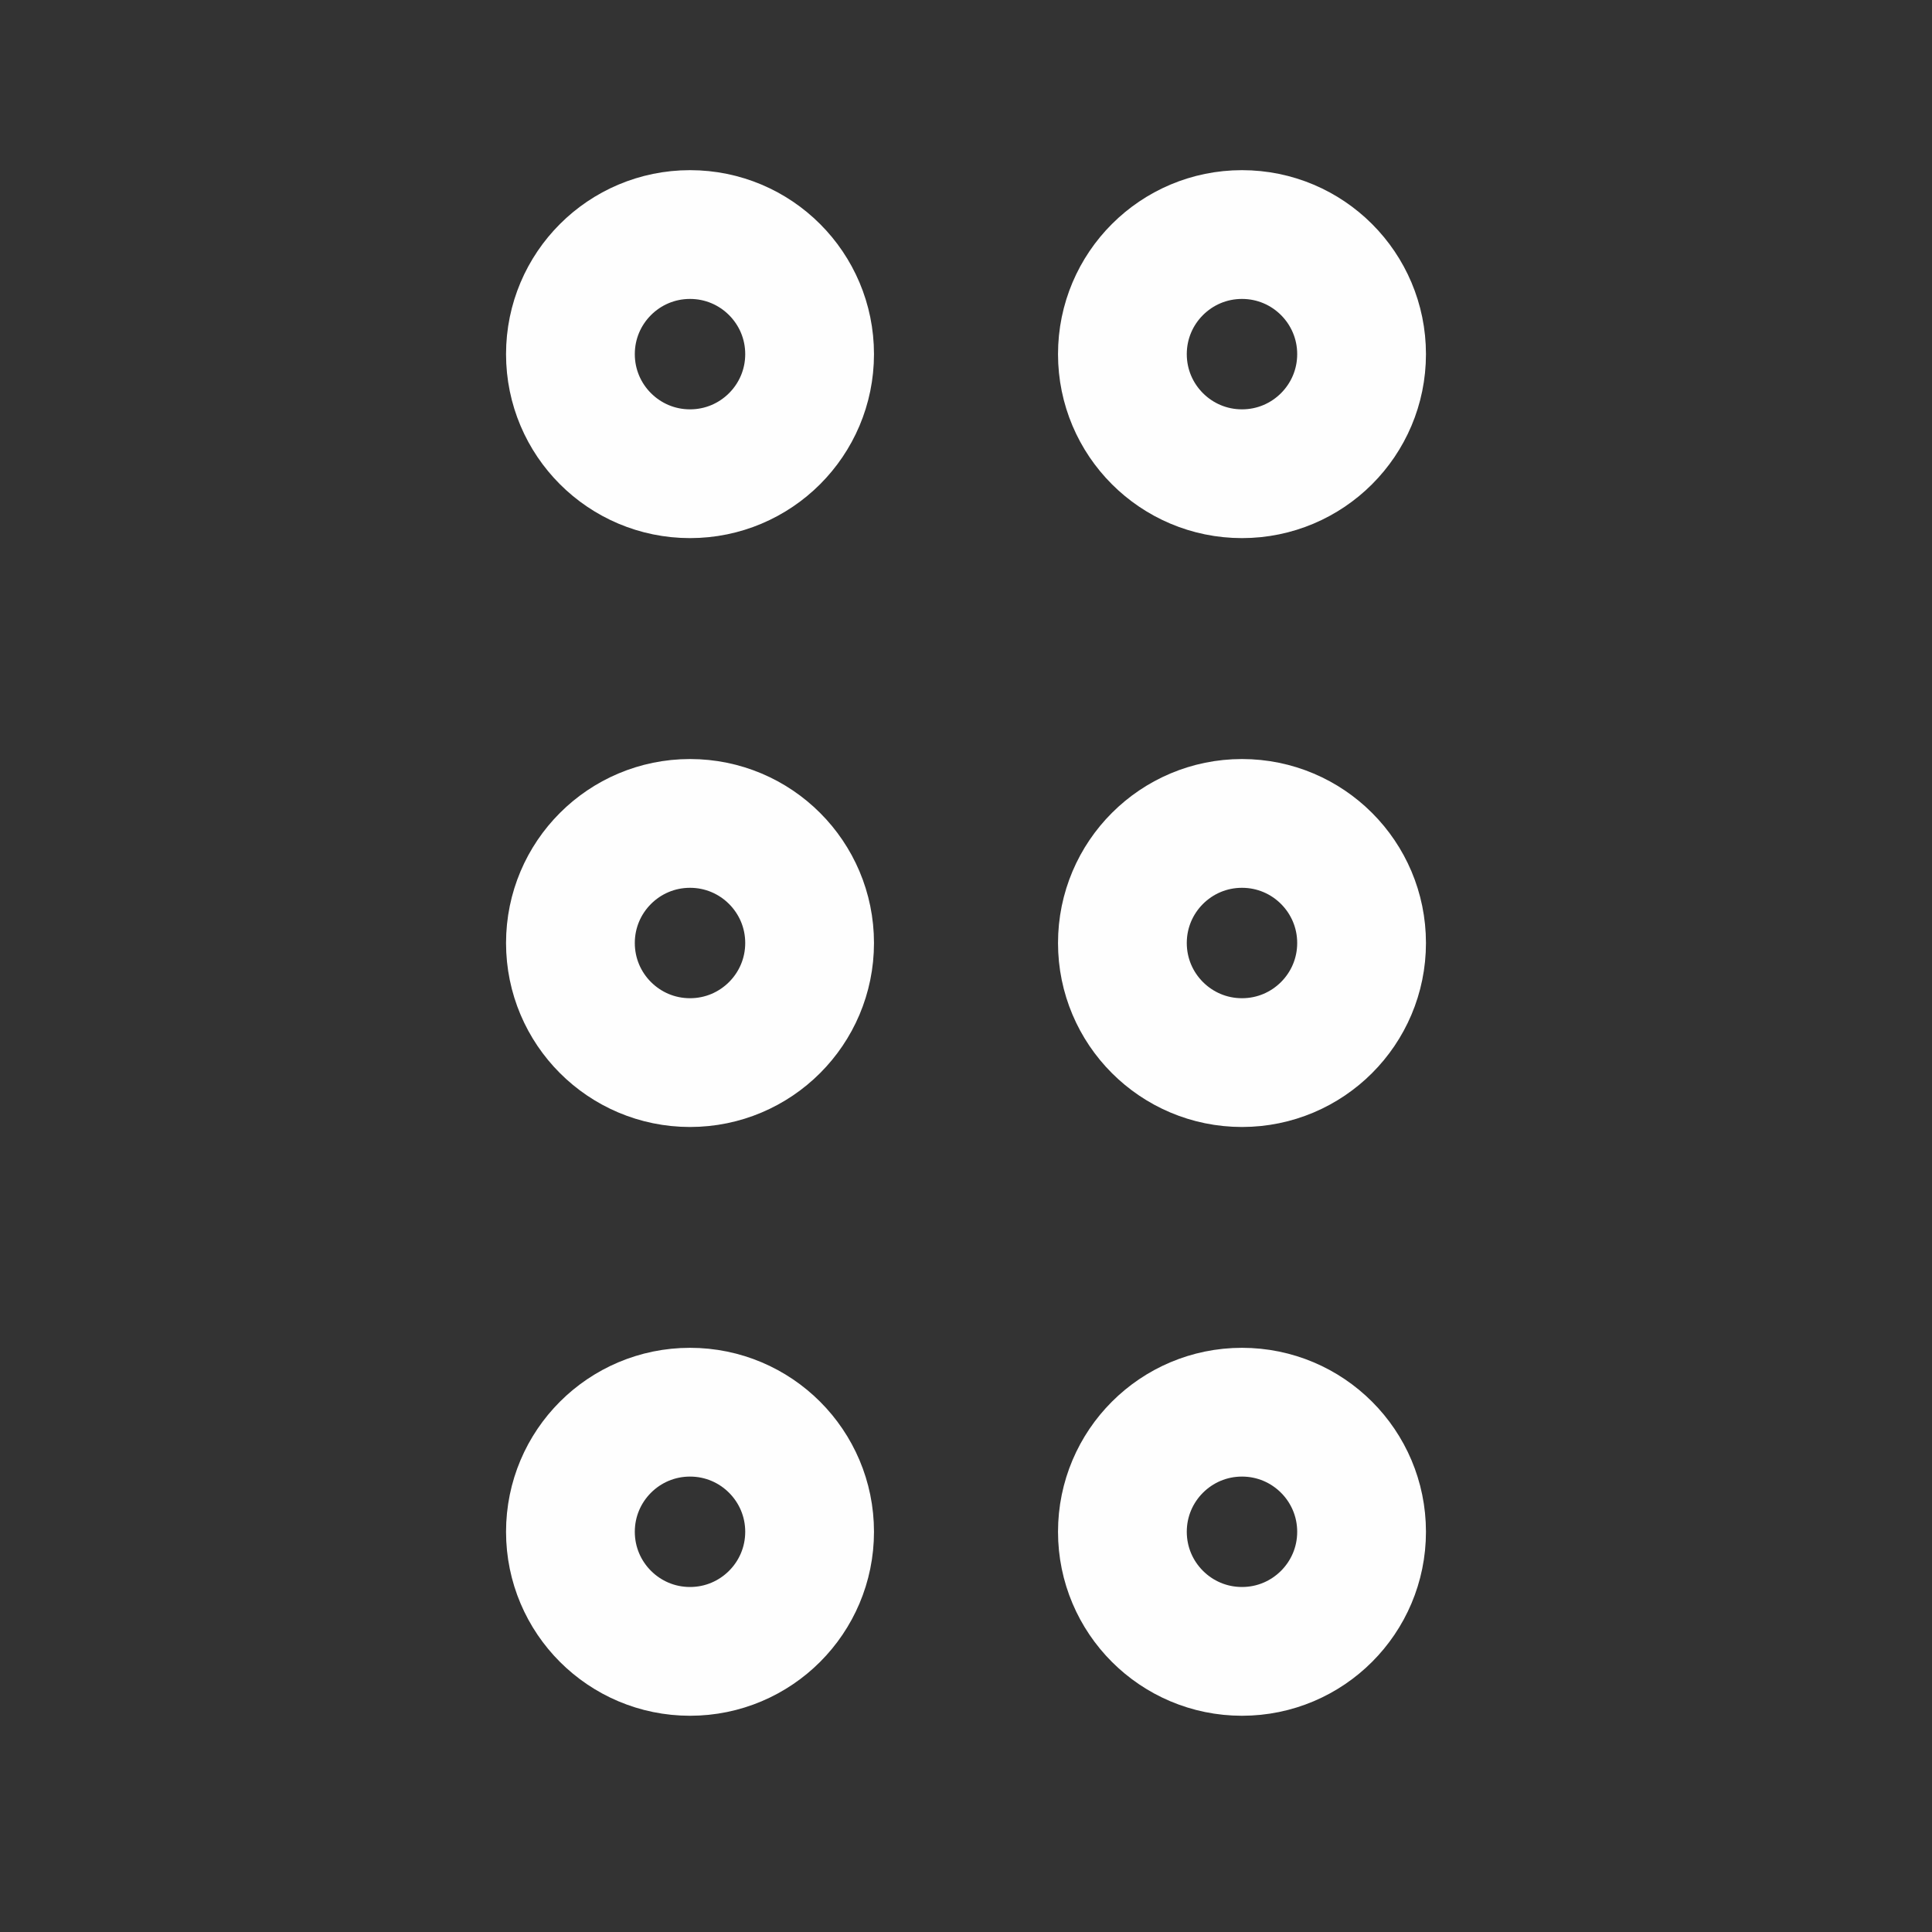
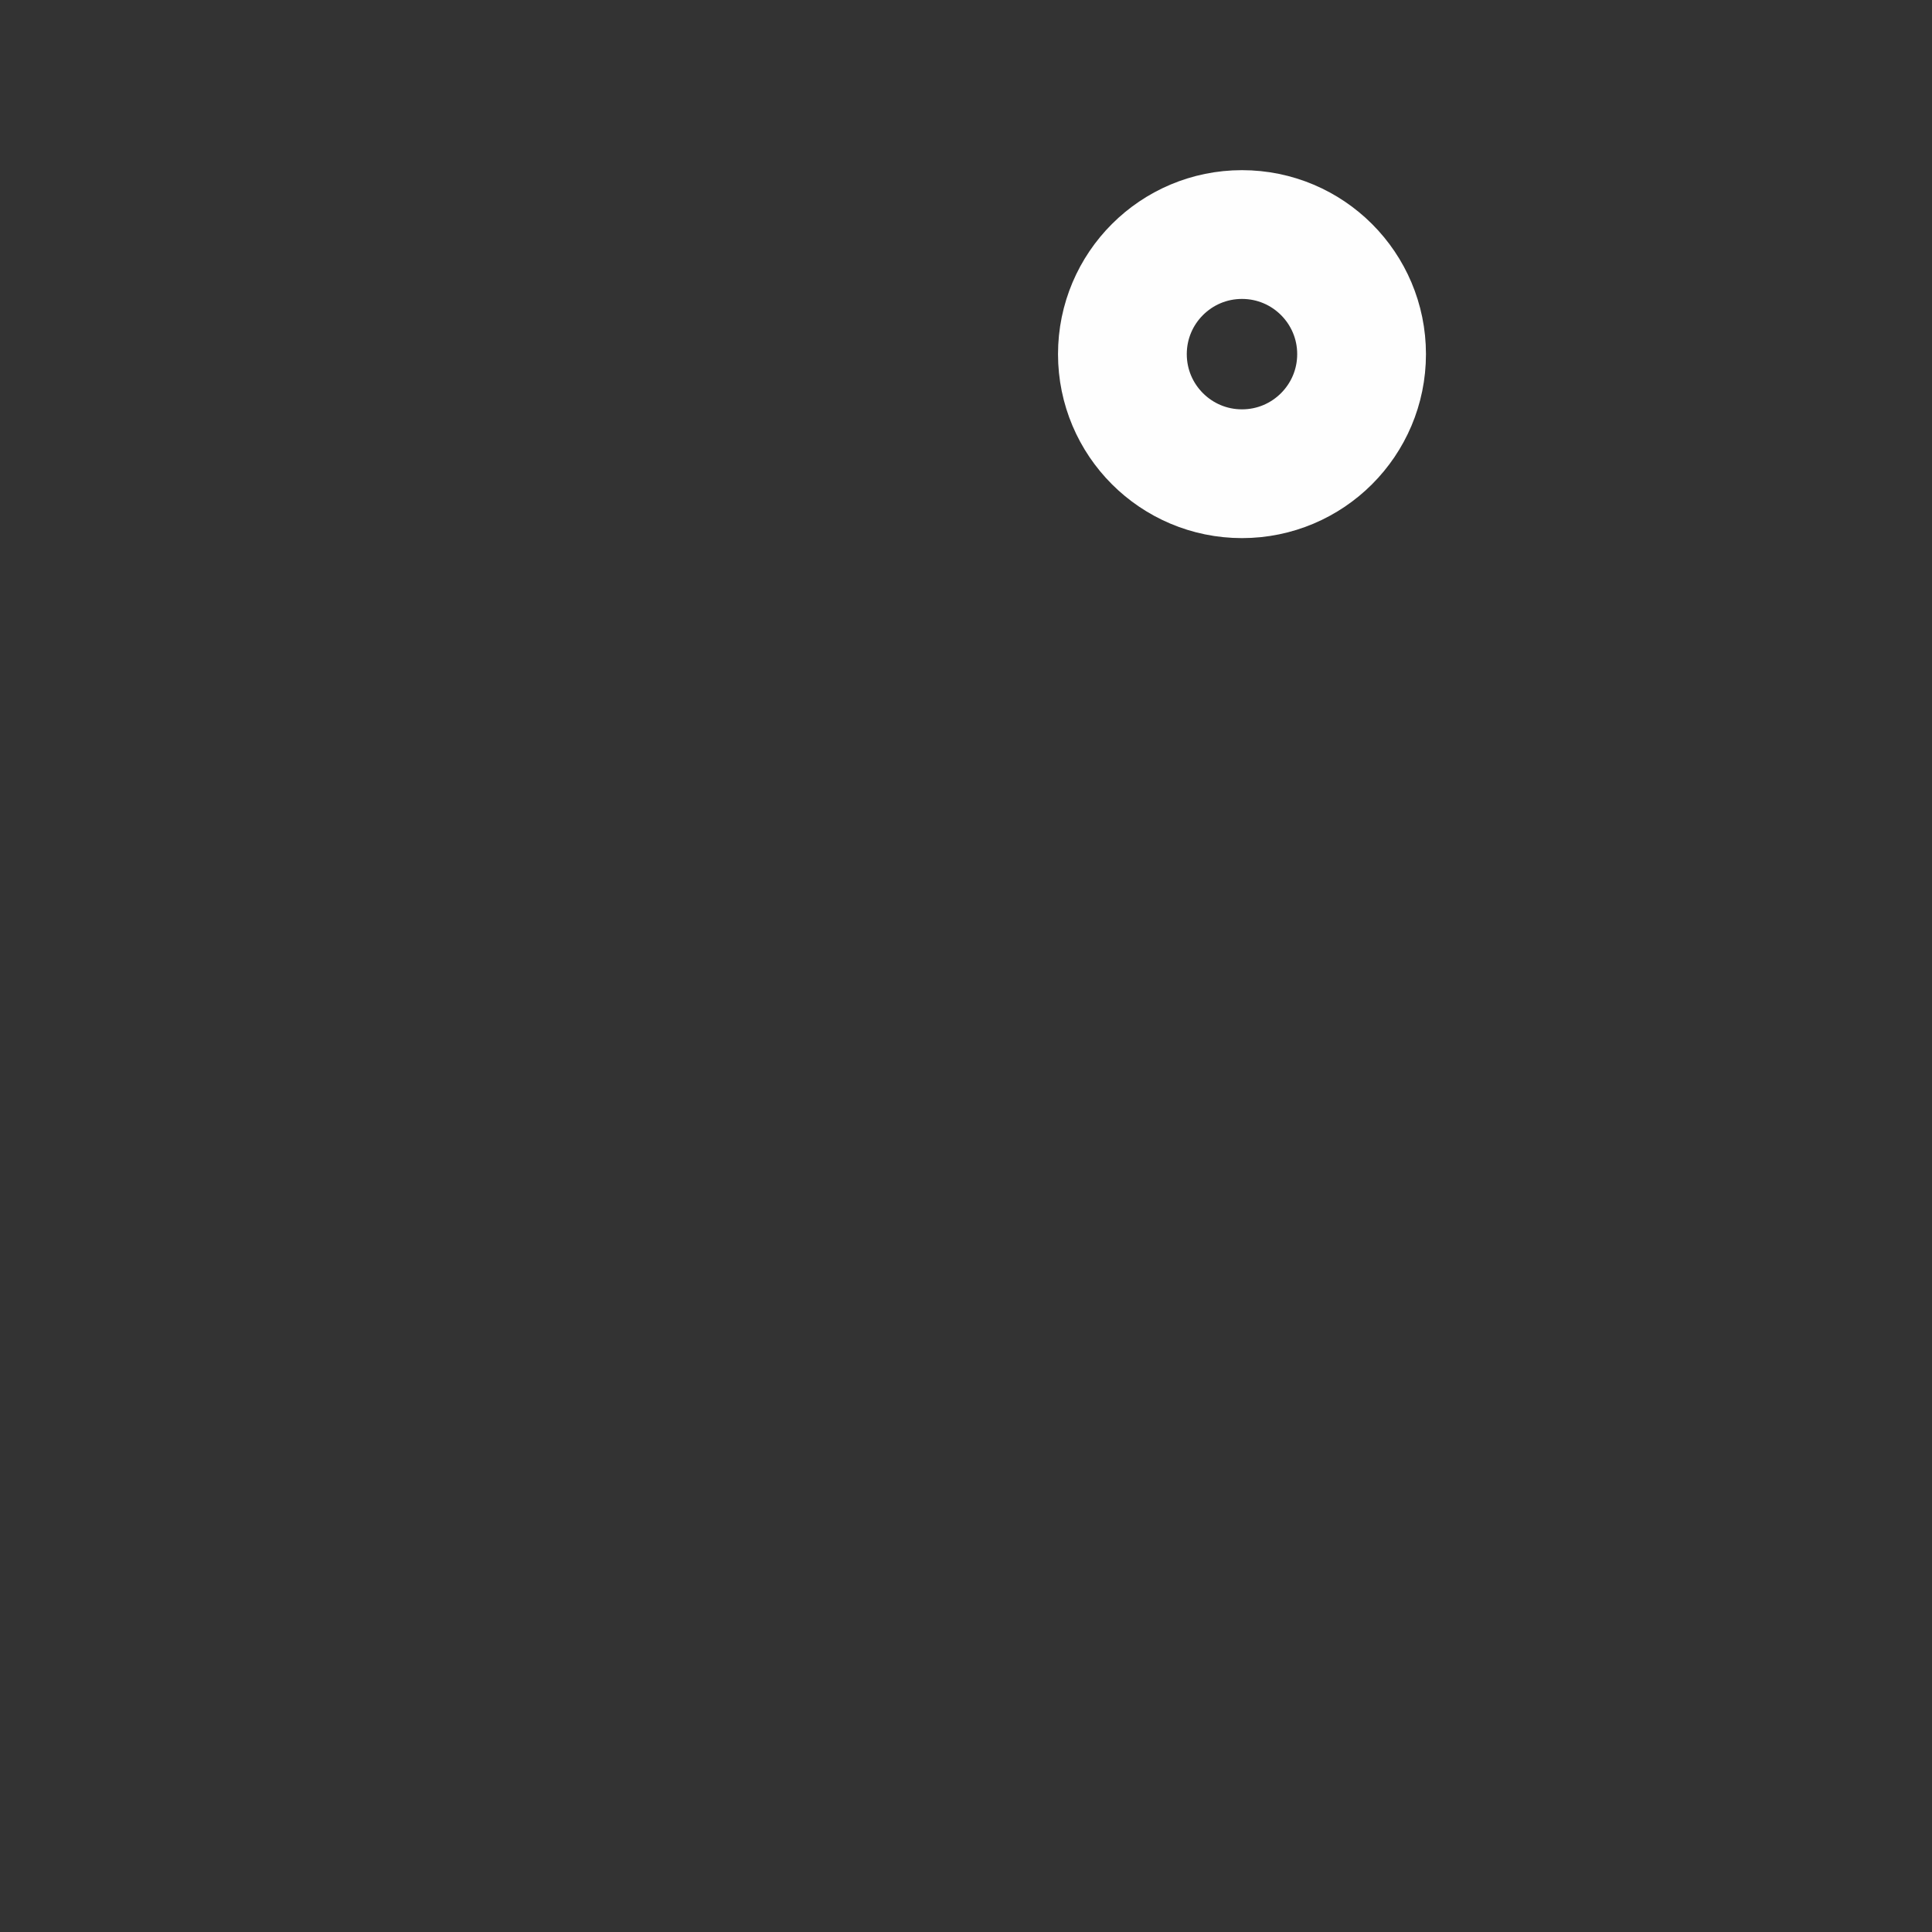
<svg xmlns="http://www.w3.org/2000/svg" width="20" height="20" viewBox="0 0 20 20" fill="none">
  <rect x="0" y="0" width="20" height="20" fill="#333333" stroke="none" />
-   <circle cx="7.143" cy="15.857" r="1.238" transform="rotate(-90 7.143 15.857)" stroke="#FEFEFE" stroke-width="1.333" />
-   <circle cx="12.857" cy="15.857" r="1.238" transform="rotate(-90 12.857 15.857)" stroke="#FEFEFE" stroke-width="1.333" />
-   <circle cx="7.143" cy="9.762" r="1.238" transform="rotate(-90 7.143 9.762)" stroke="#FEFEFE" stroke-width="1.333" />
-   <circle cx="12.857" cy="9.762" r="1.238" transform="rotate(-90 12.857 9.762)" stroke="#FEFEFE" stroke-width="1.333" />
-   <circle cx="7.143" cy="3.666" r="1.238" transform="rotate(-90 7.143 3.666)" stroke="#FEFEFE" stroke-width="1.333" />
  <circle cx="12.857" cy="3.666" r="1.238" transform="rotate(-90 12.857 3.666)" stroke="#FEFEFE" stroke-width="1.333" />
</svg>